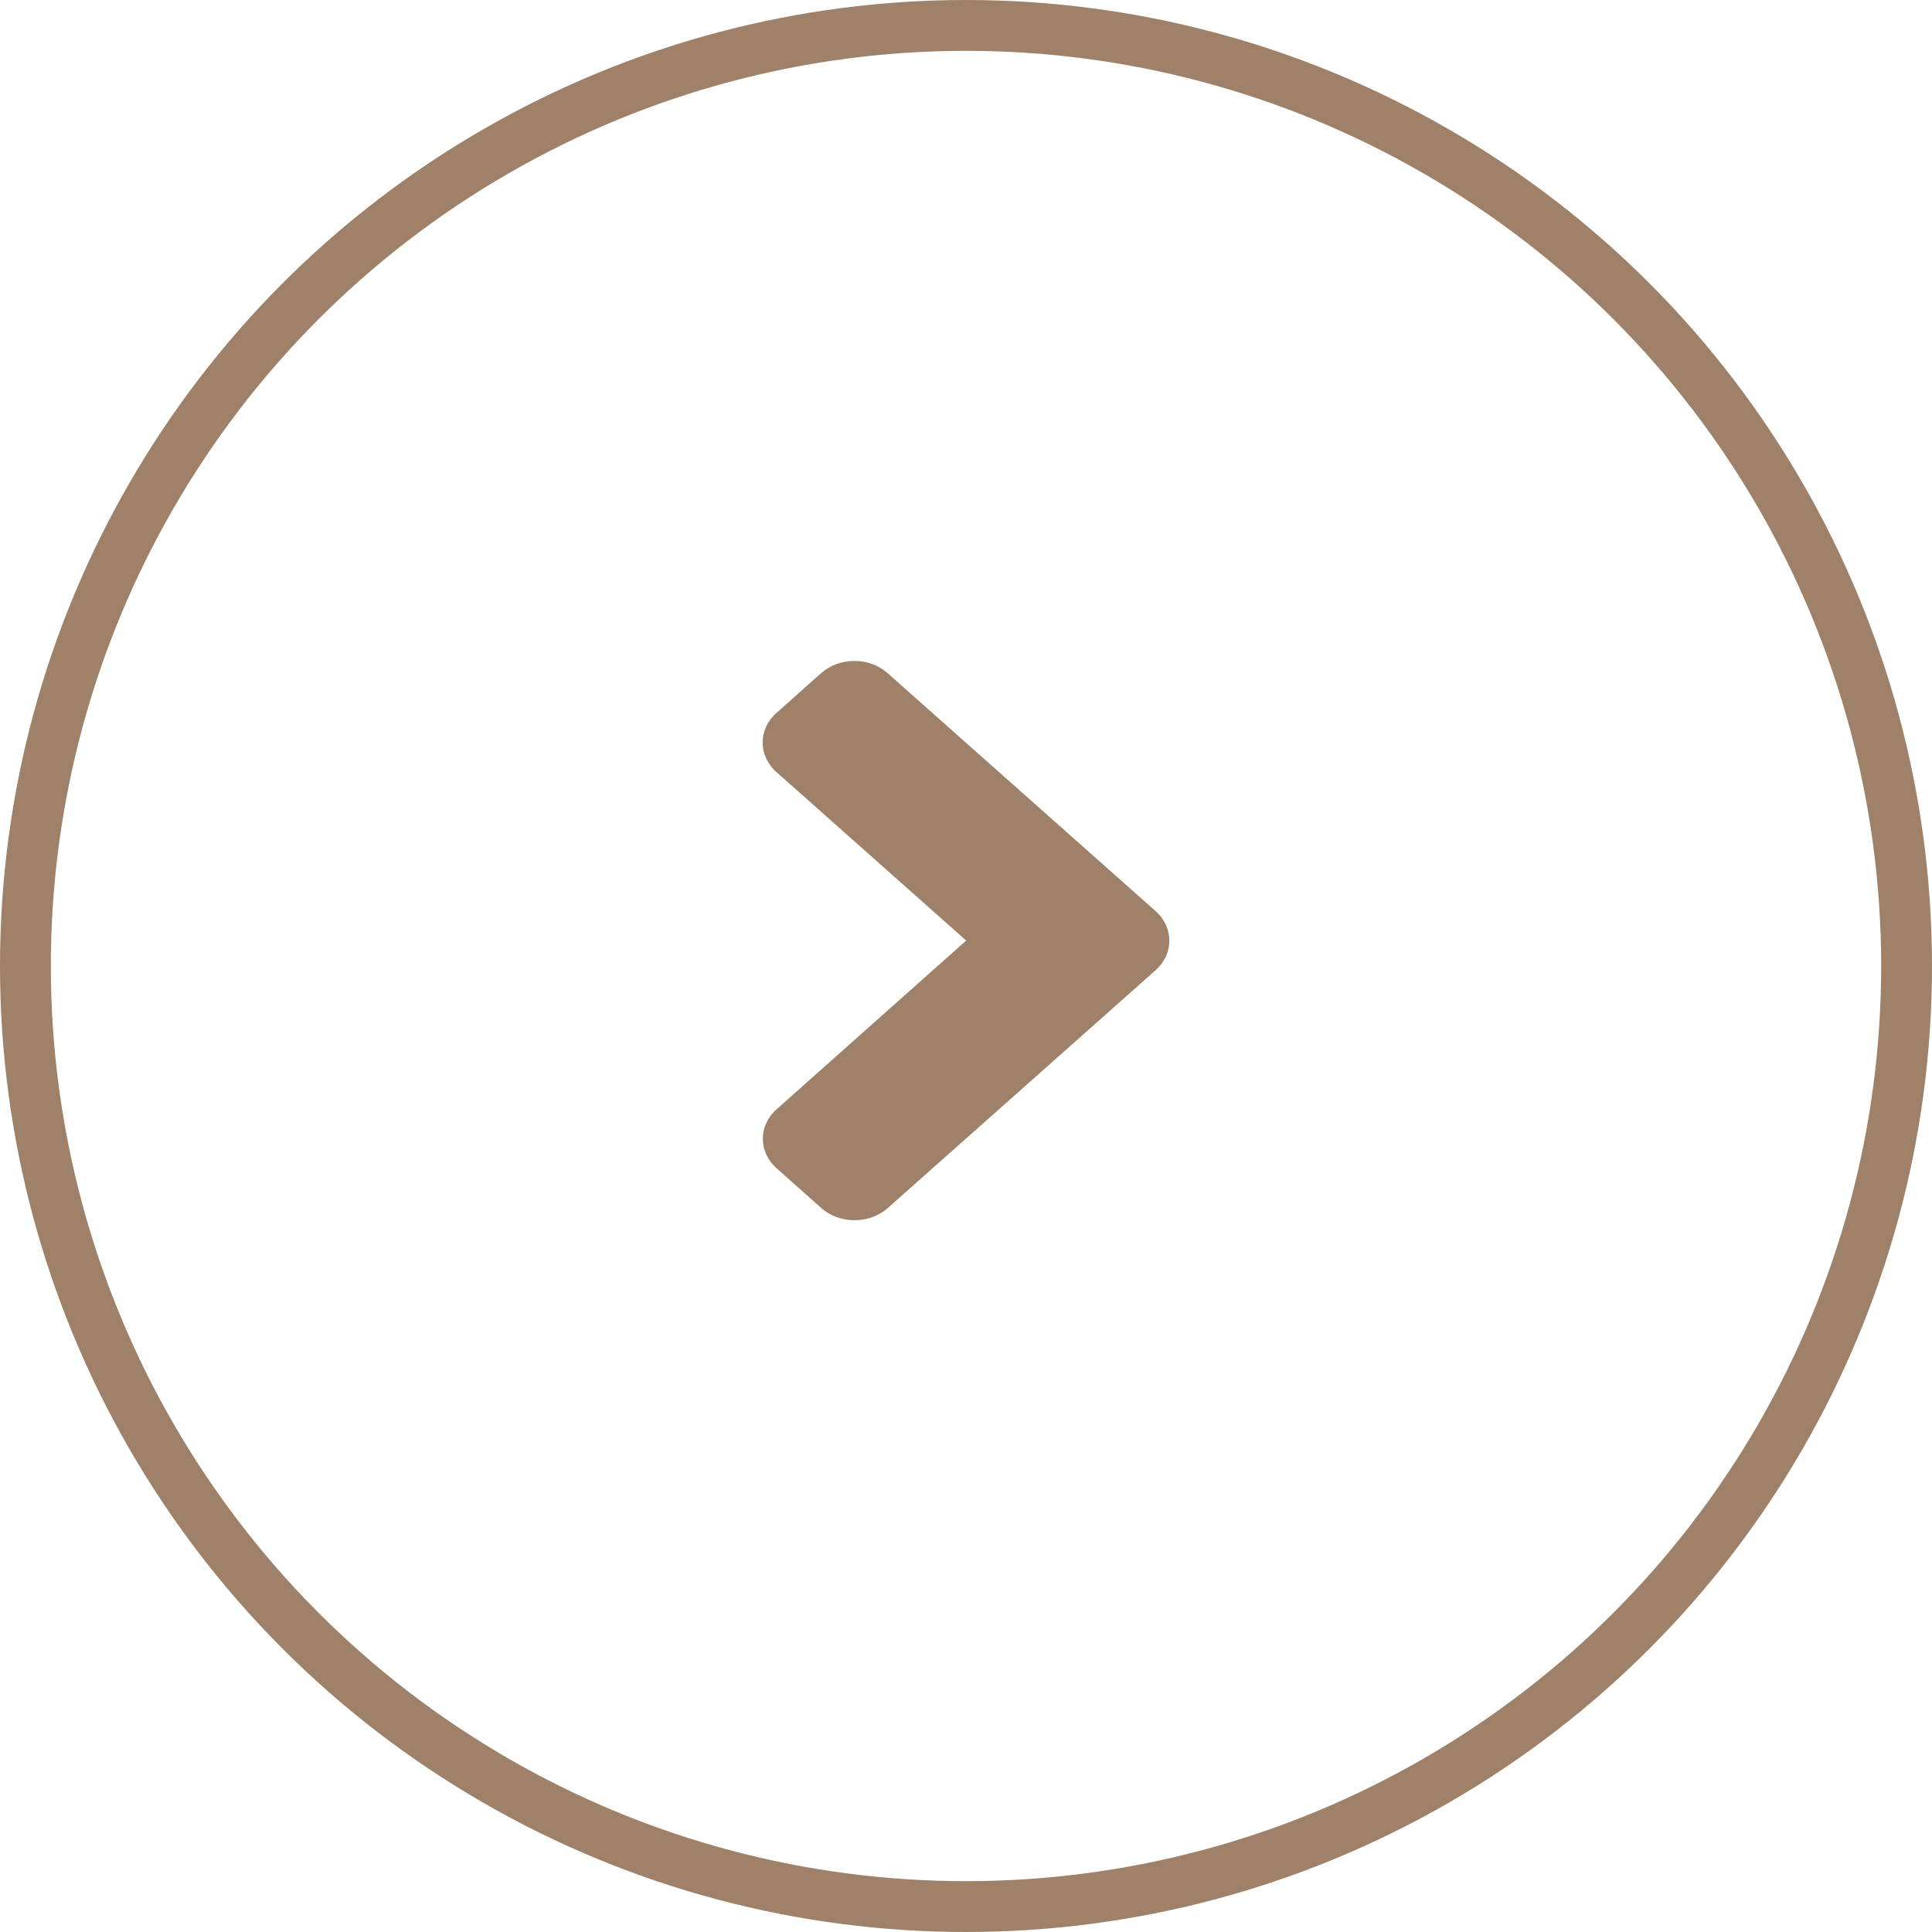
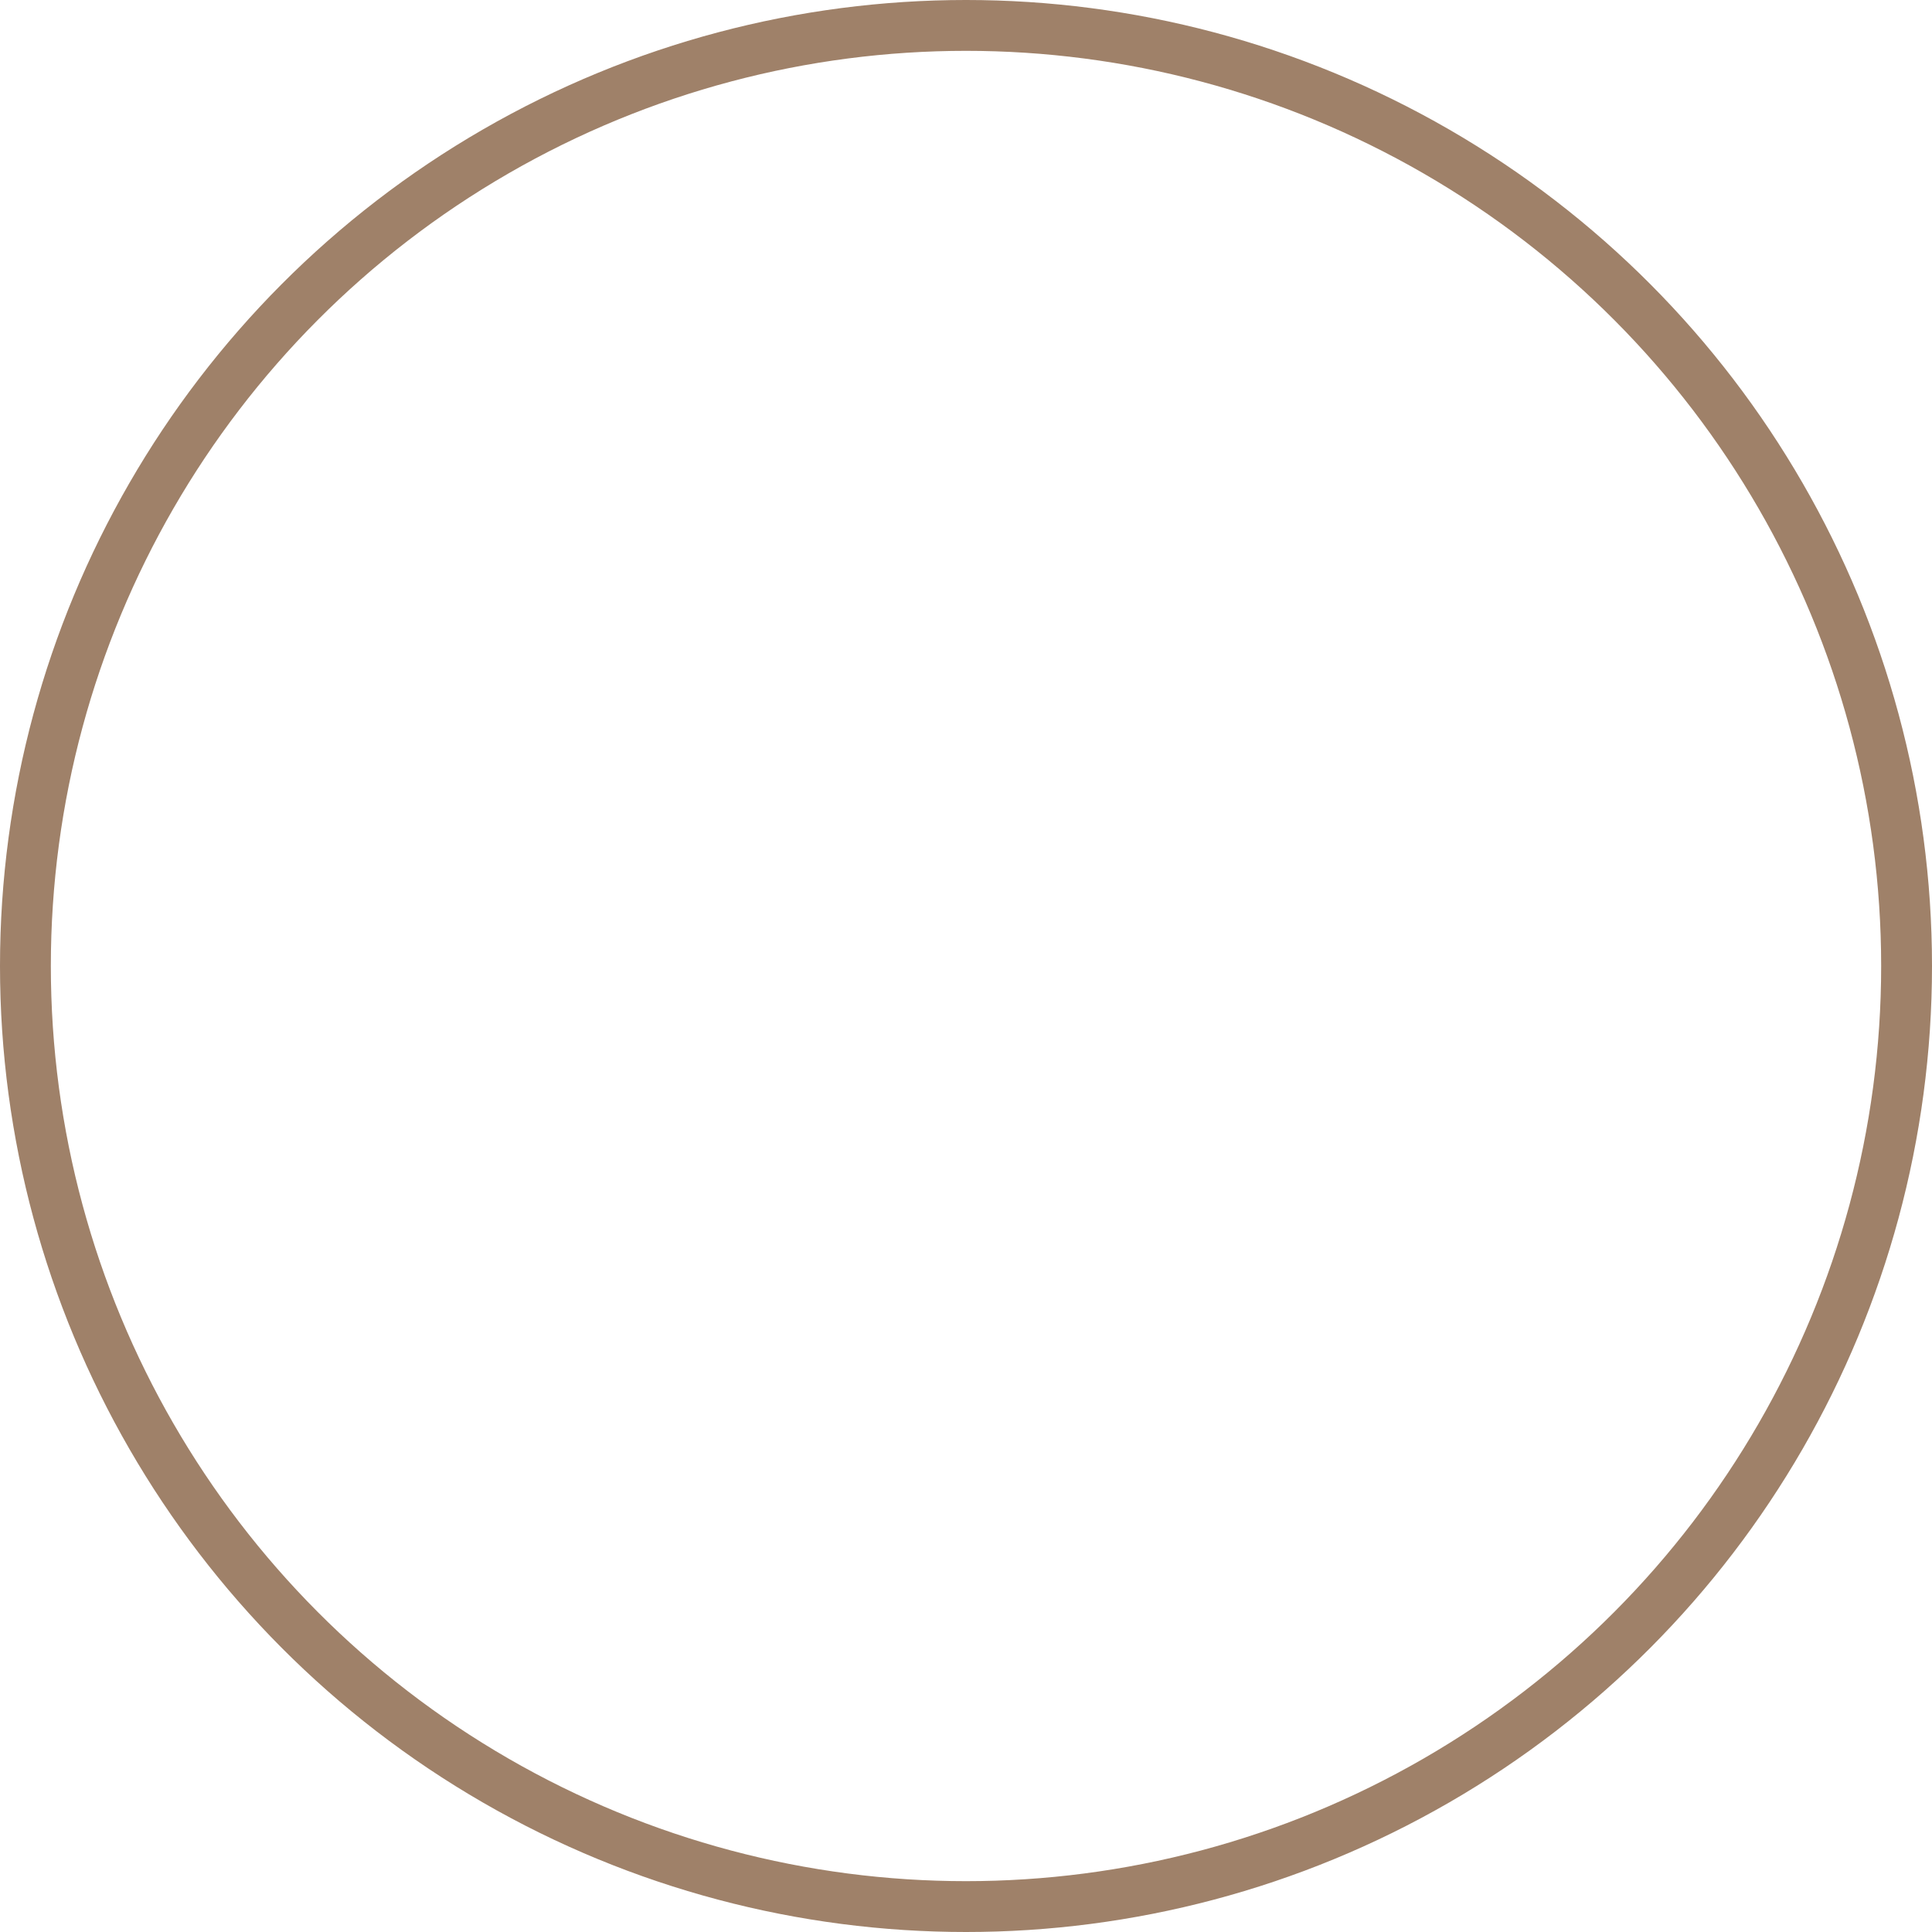
<svg xmlns="http://www.w3.org/2000/svg" width="38" height="38" viewBox="0 0 38 38" fill="none">
  <circle cx="19" cy="19" r="18.5" transform="rotate(180 19 19)" stroke="#9F8169" />
-   <path d="M22.728 19.084L17.464 23.758C17.1 24.081 16.512 24.081 16.151 23.758L15.277 22.981C14.913 22.658 14.913 22.136 15.277 21.816L19.004 18.5L15.273 15.187C14.909 14.864 14.909 14.342 15.273 14.022L16.148 13.242C16.512 12.919 17.1 12.919 17.46 13.242L22.724 17.916C23.091 18.239 23.091 18.761 22.728 19.084Z" fill="#9F8169" />
</svg>